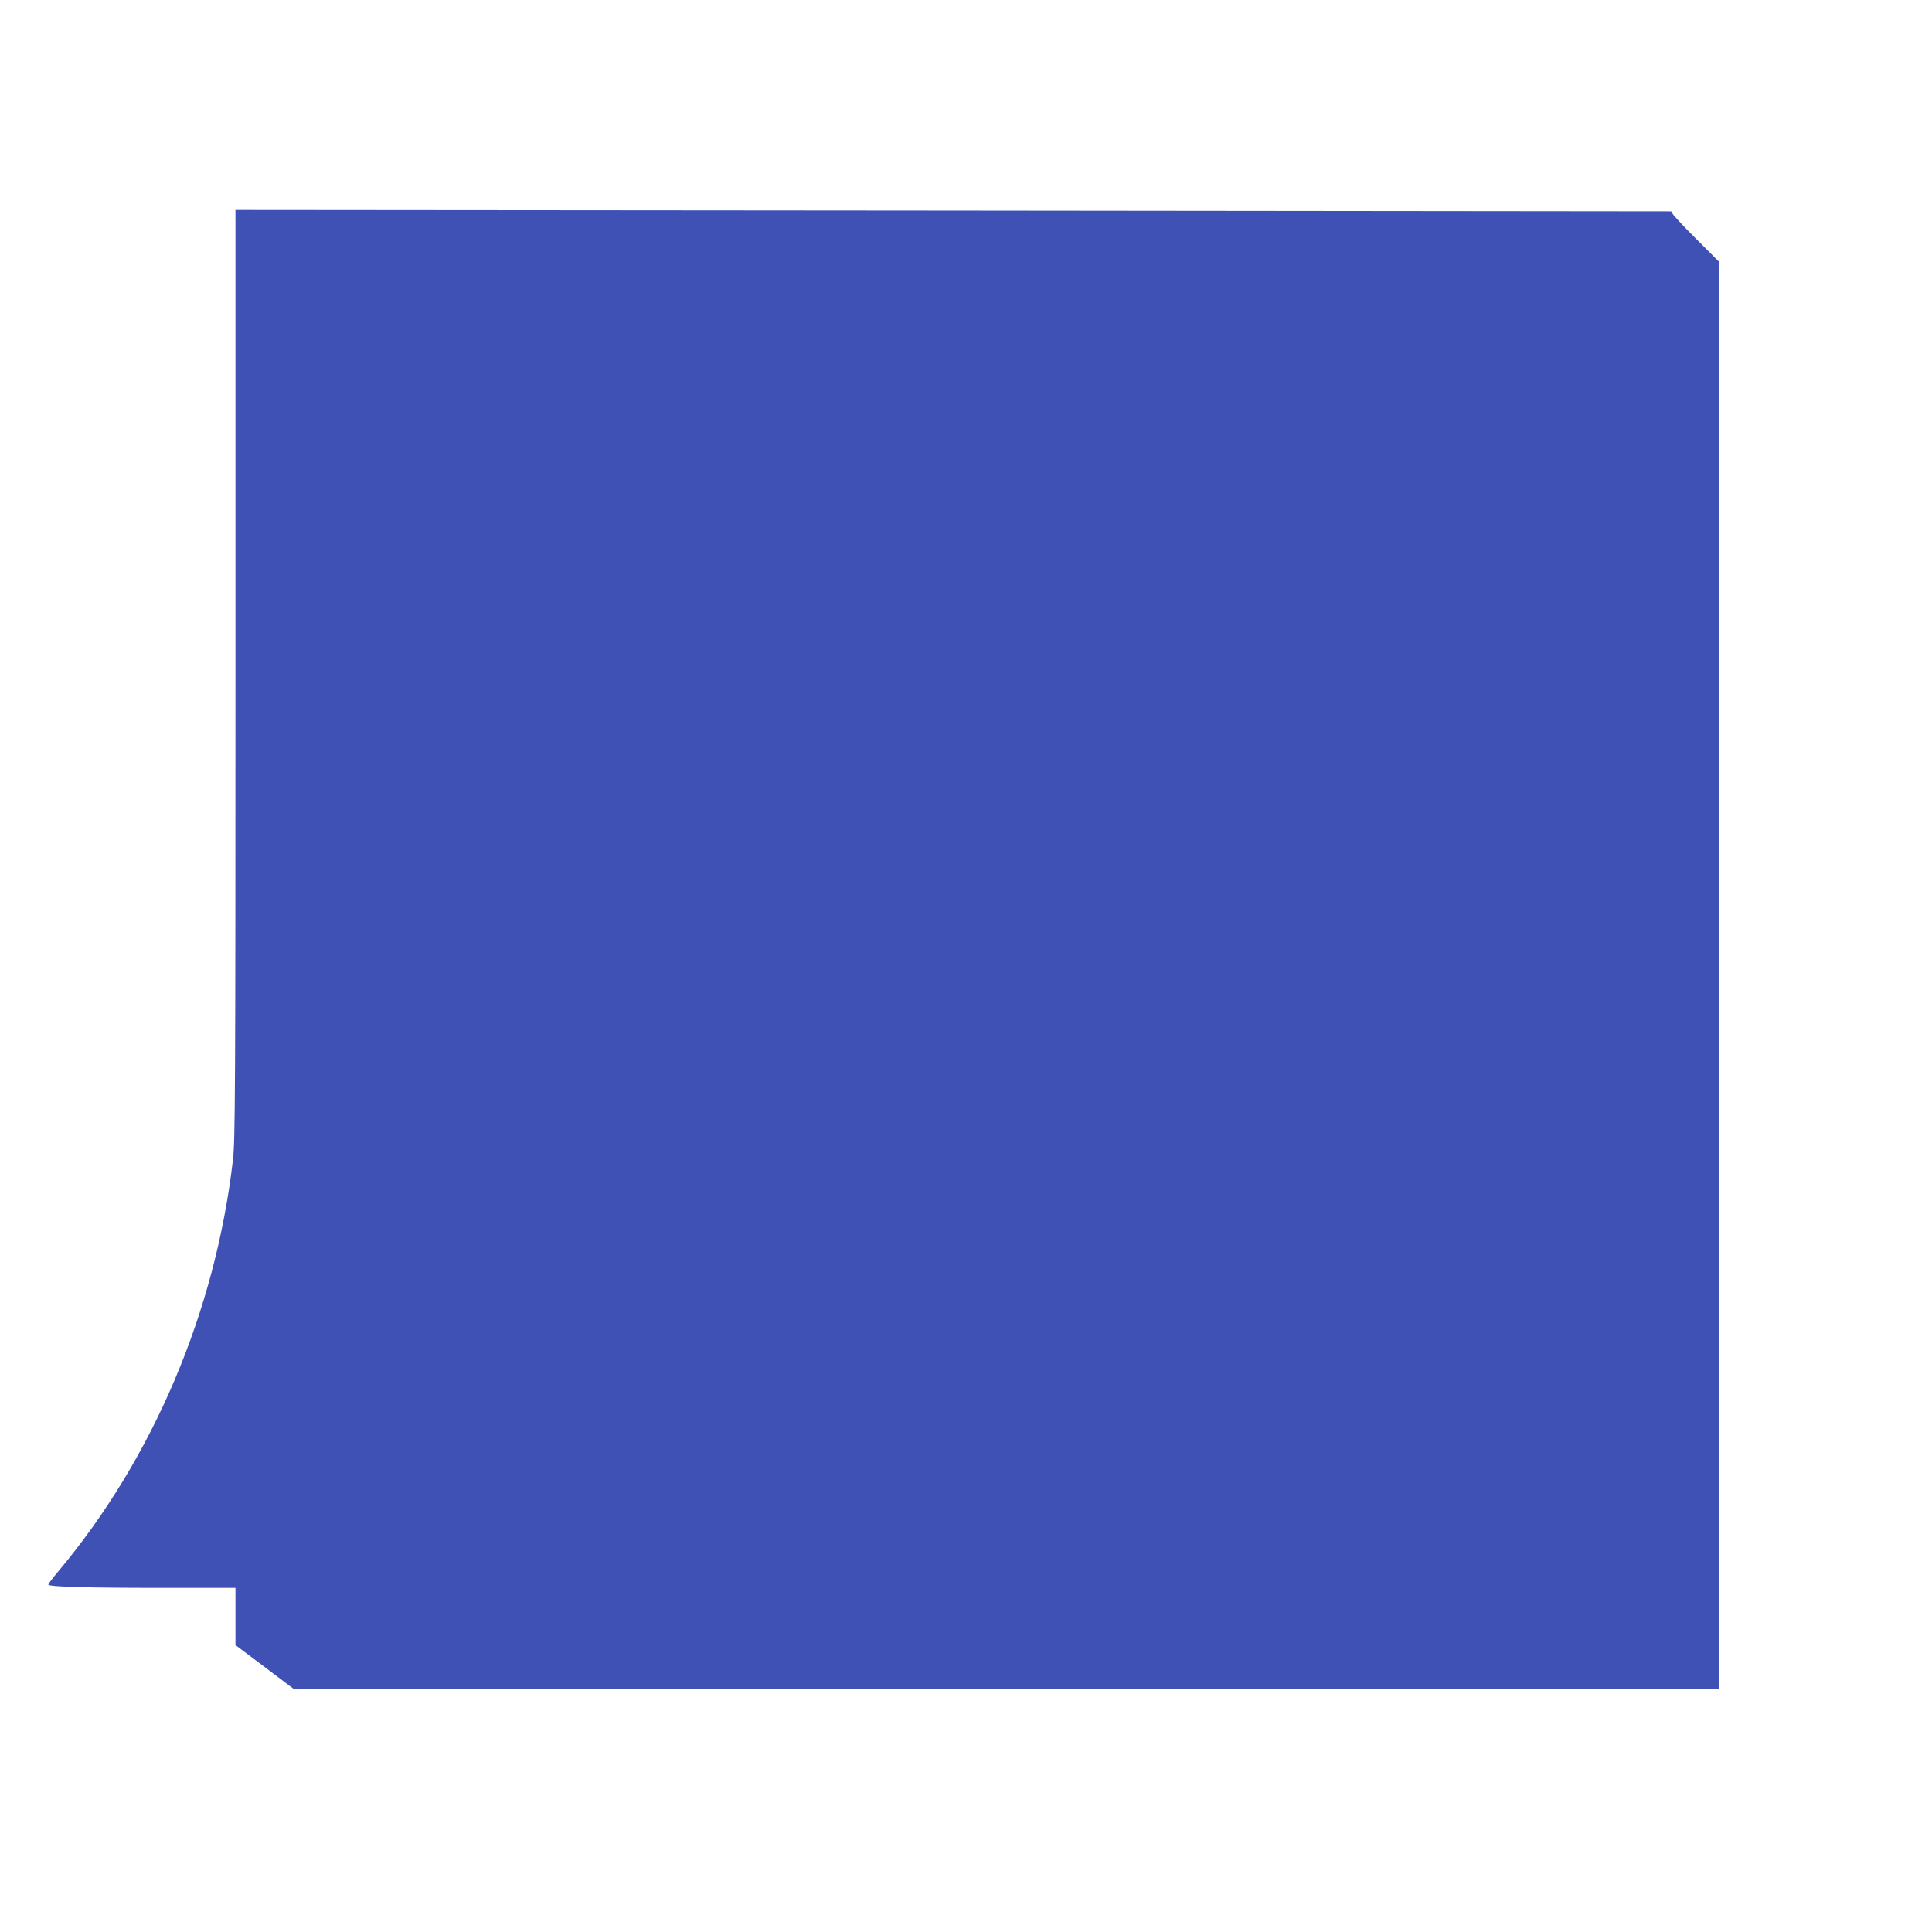
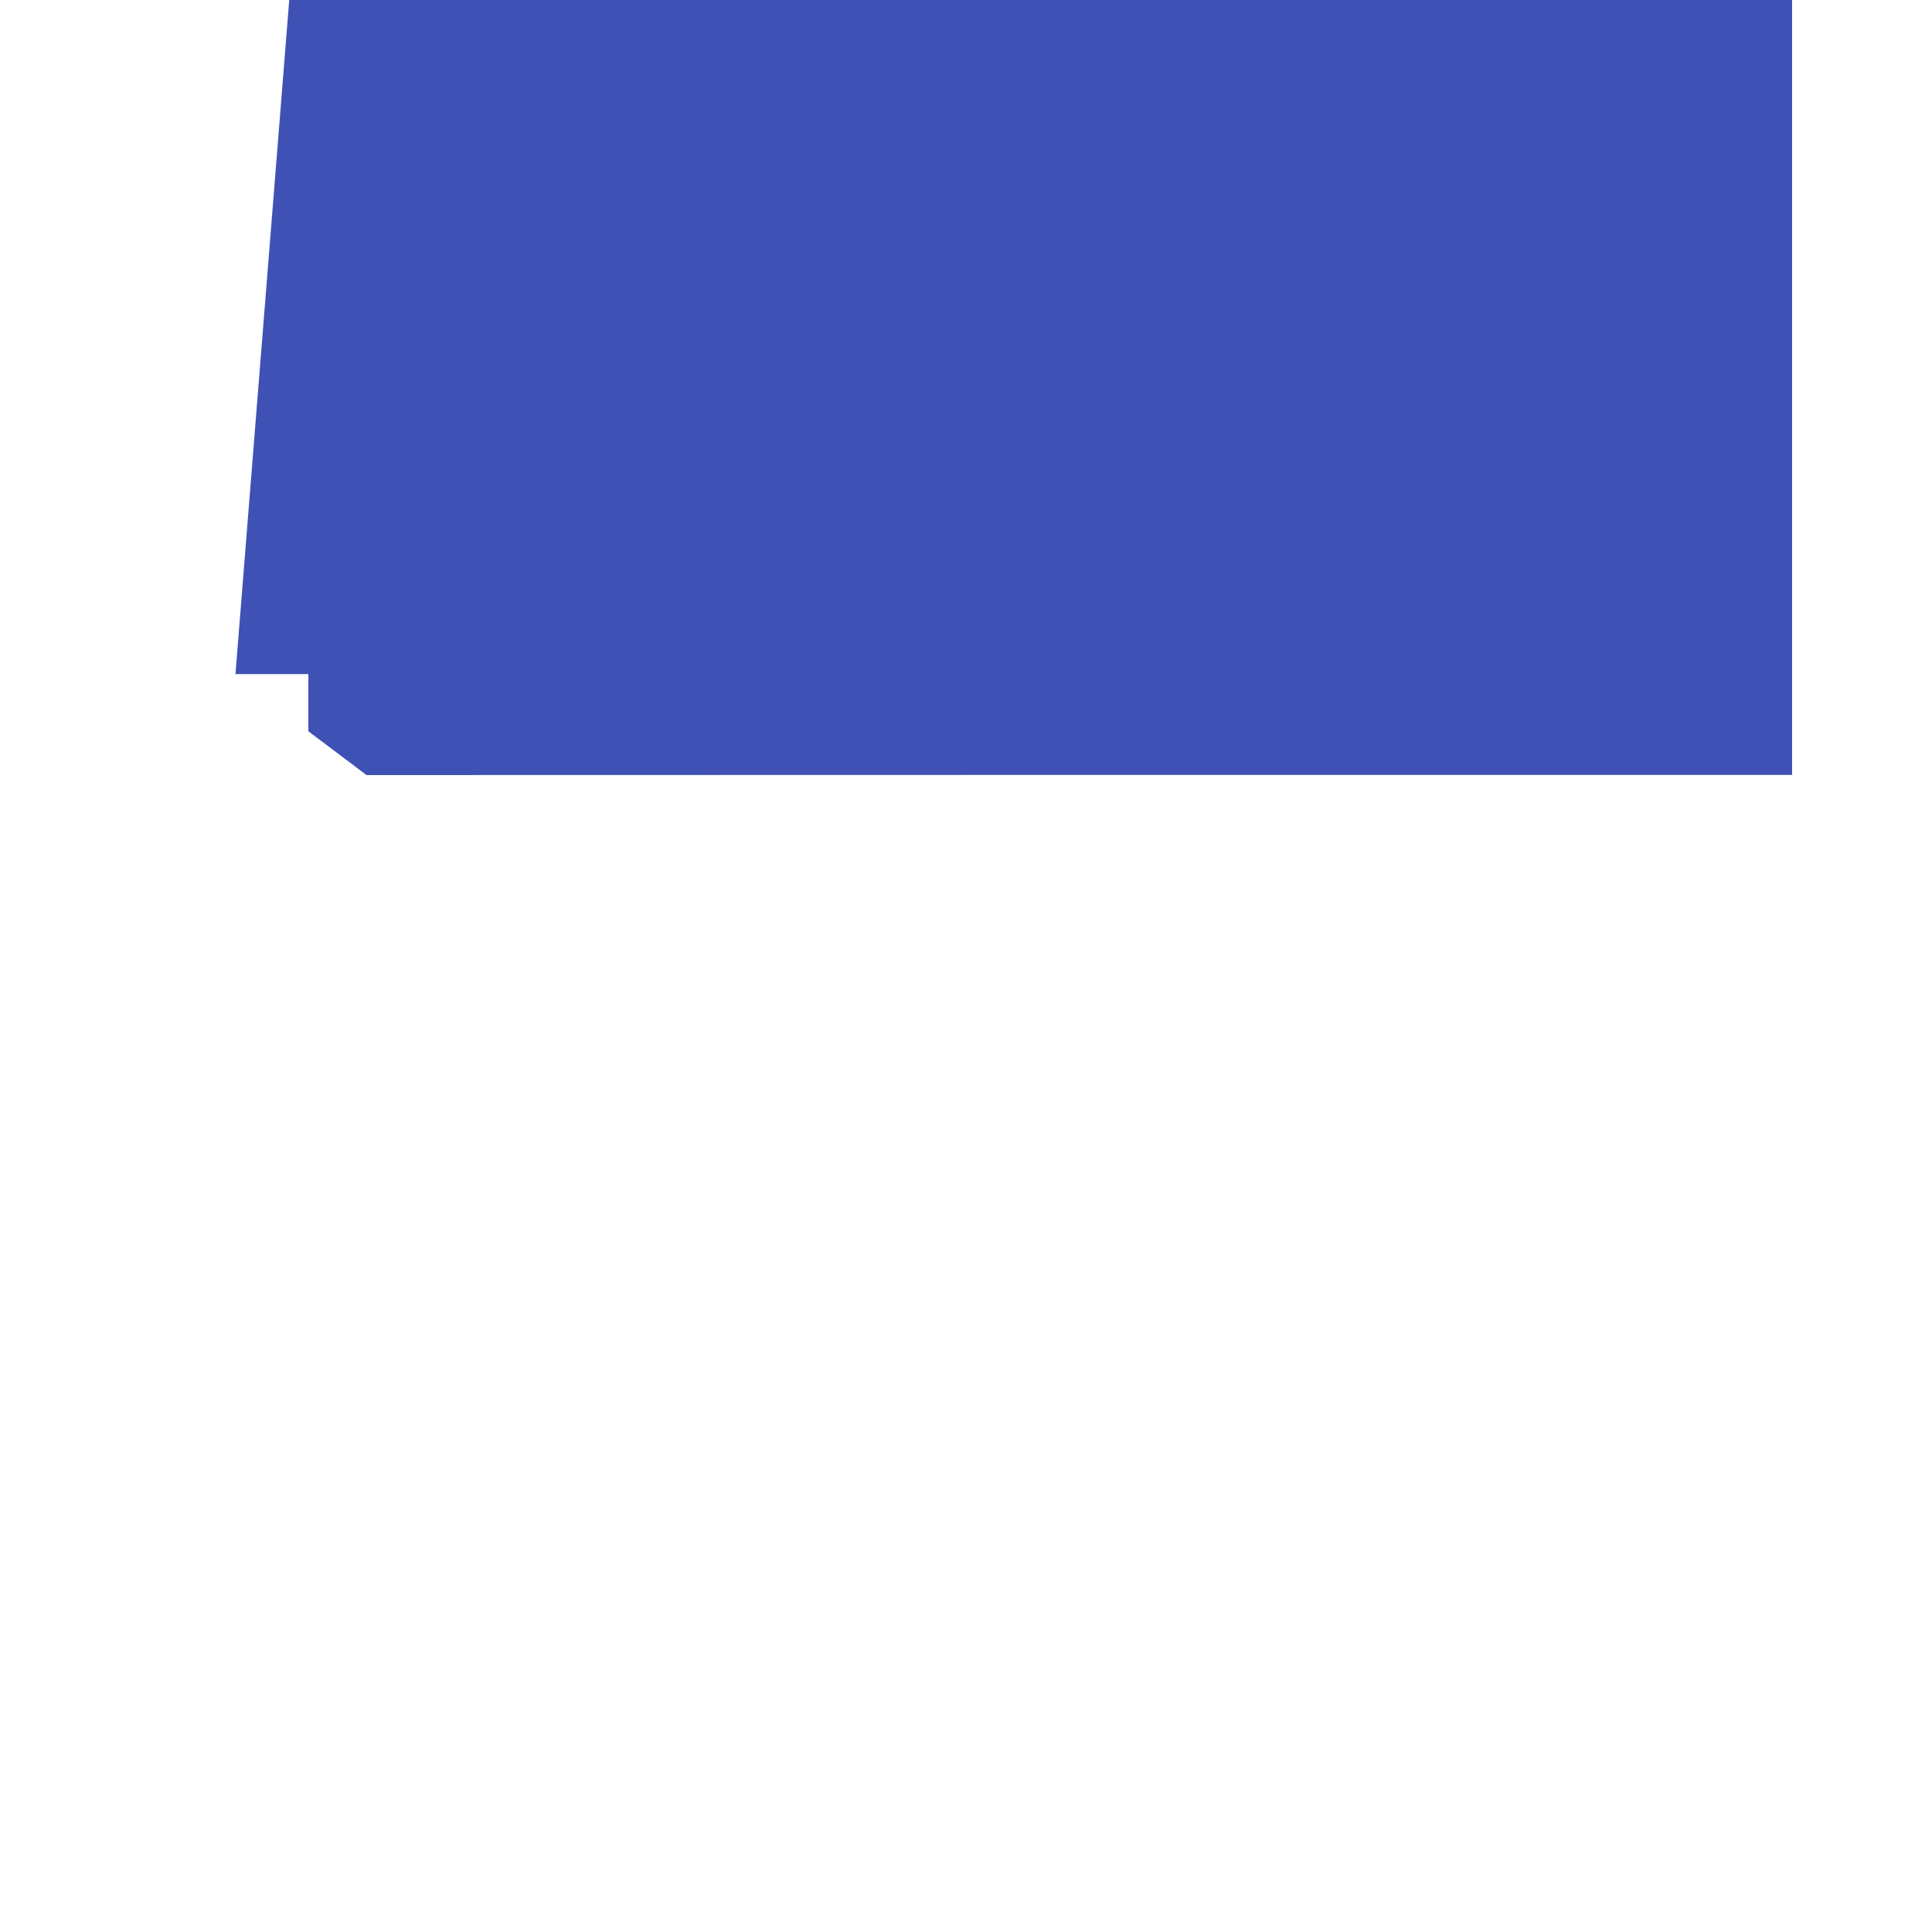
<svg xmlns="http://www.w3.org/2000/svg" version="1.0" width="1280pt" height="1280pt" viewBox="0 0 1280 1280" preserveAspectRatio="xMidYMid meet">
  <g transform="translate(0,1280) scale(0.1,-0.1)" fill="#3f51b5" stroke="none">
-     <path d="M1560 8334 c0 -2730 -2 -3090 -16 -3212 -116 -1011 -530 -1986 -1163 -2739 -34 -40 -61 -77 -61 -81 0 -15 252 -22 757 -22 l483 0 0 -189 0 -190 193 -145 192 -145 4723 1 4722 0 0 4727 0 4726 -155 155 c-85 85 -155 160 -155 167 0 7 -6 13 -12 13 -7 0 -2149 2 -4760 5 l-4748 4 0 -3075z" />
+     <path d="M1560 8334 l483 0 0 -189 0 -190 193 -145 192 -145 4723 1 4722 0 0 4727 0 4726 -155 155 c-85 85 -155 160 -155 167 0 7 -6 13 -12 13 -7 0 -2149 2 -4760 5 l-4748 4 0 -3075z" />
  </g>
</svg>